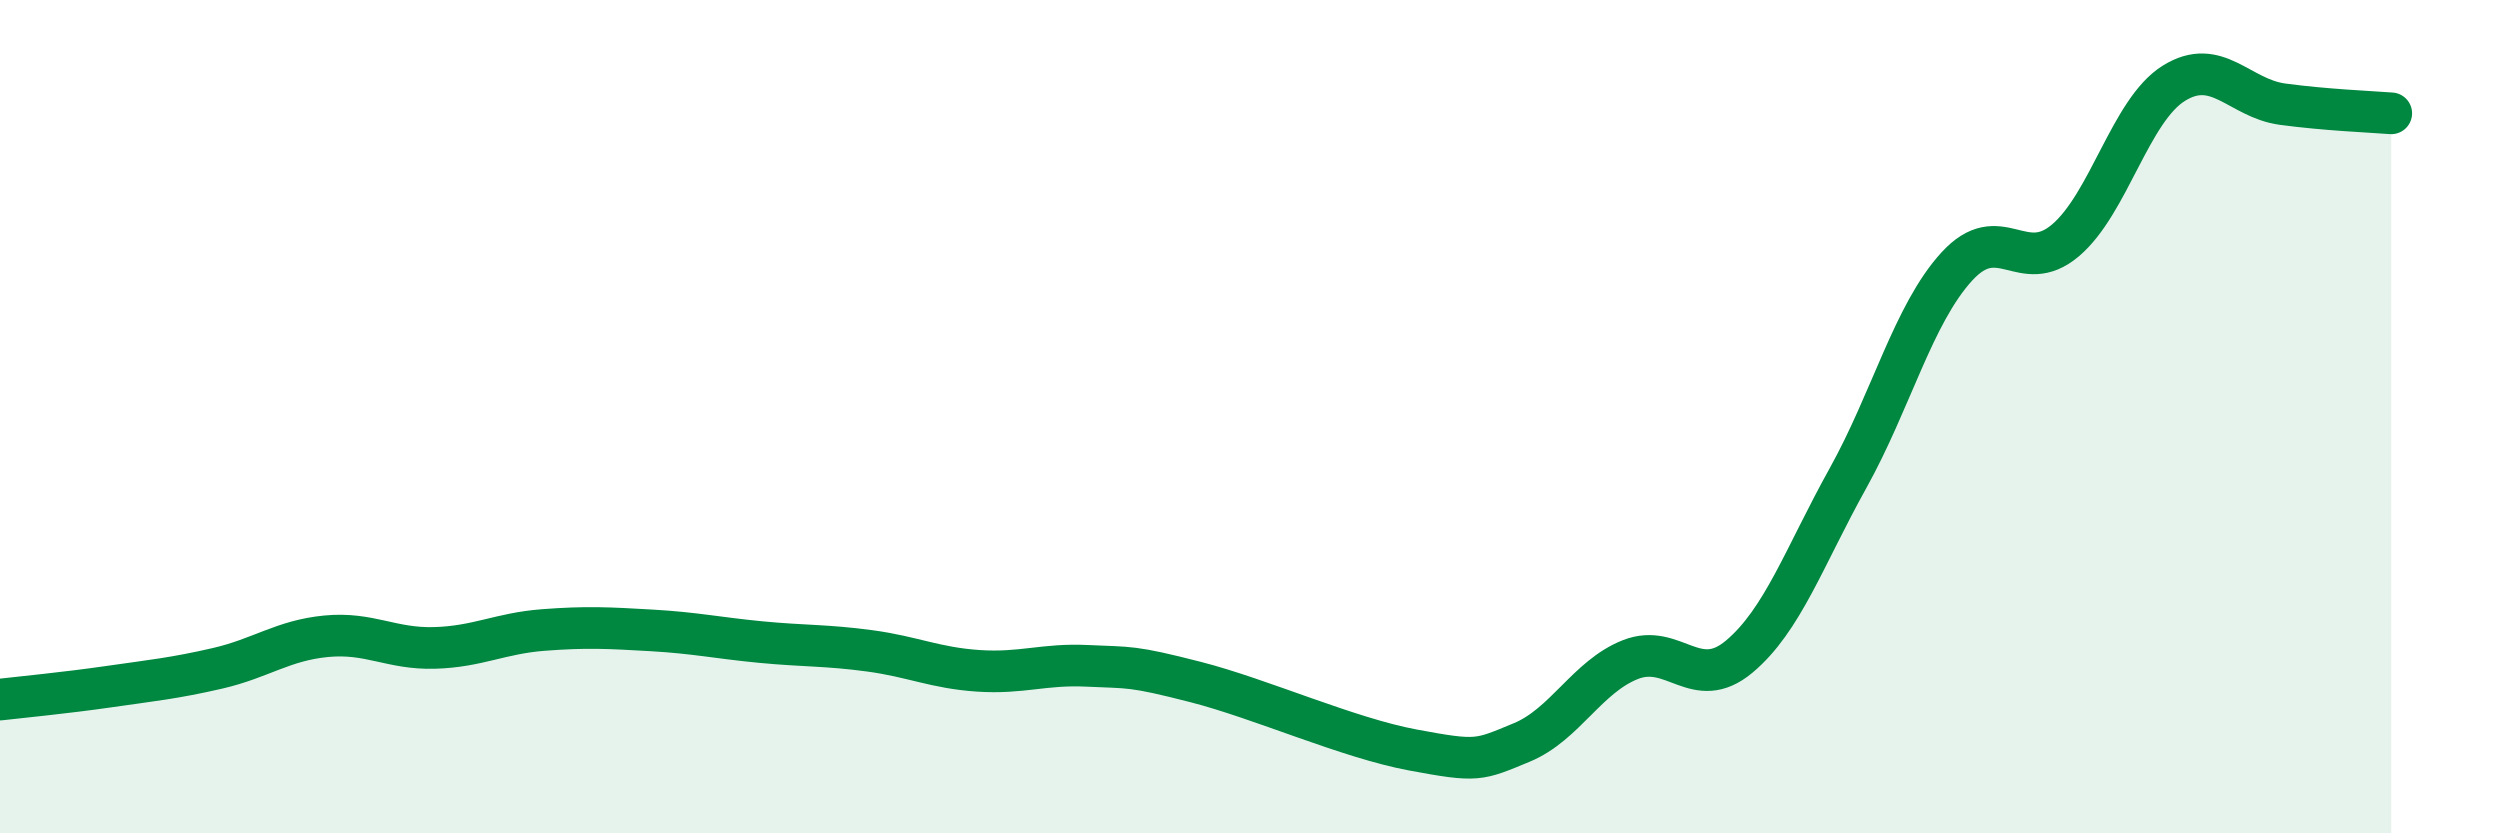
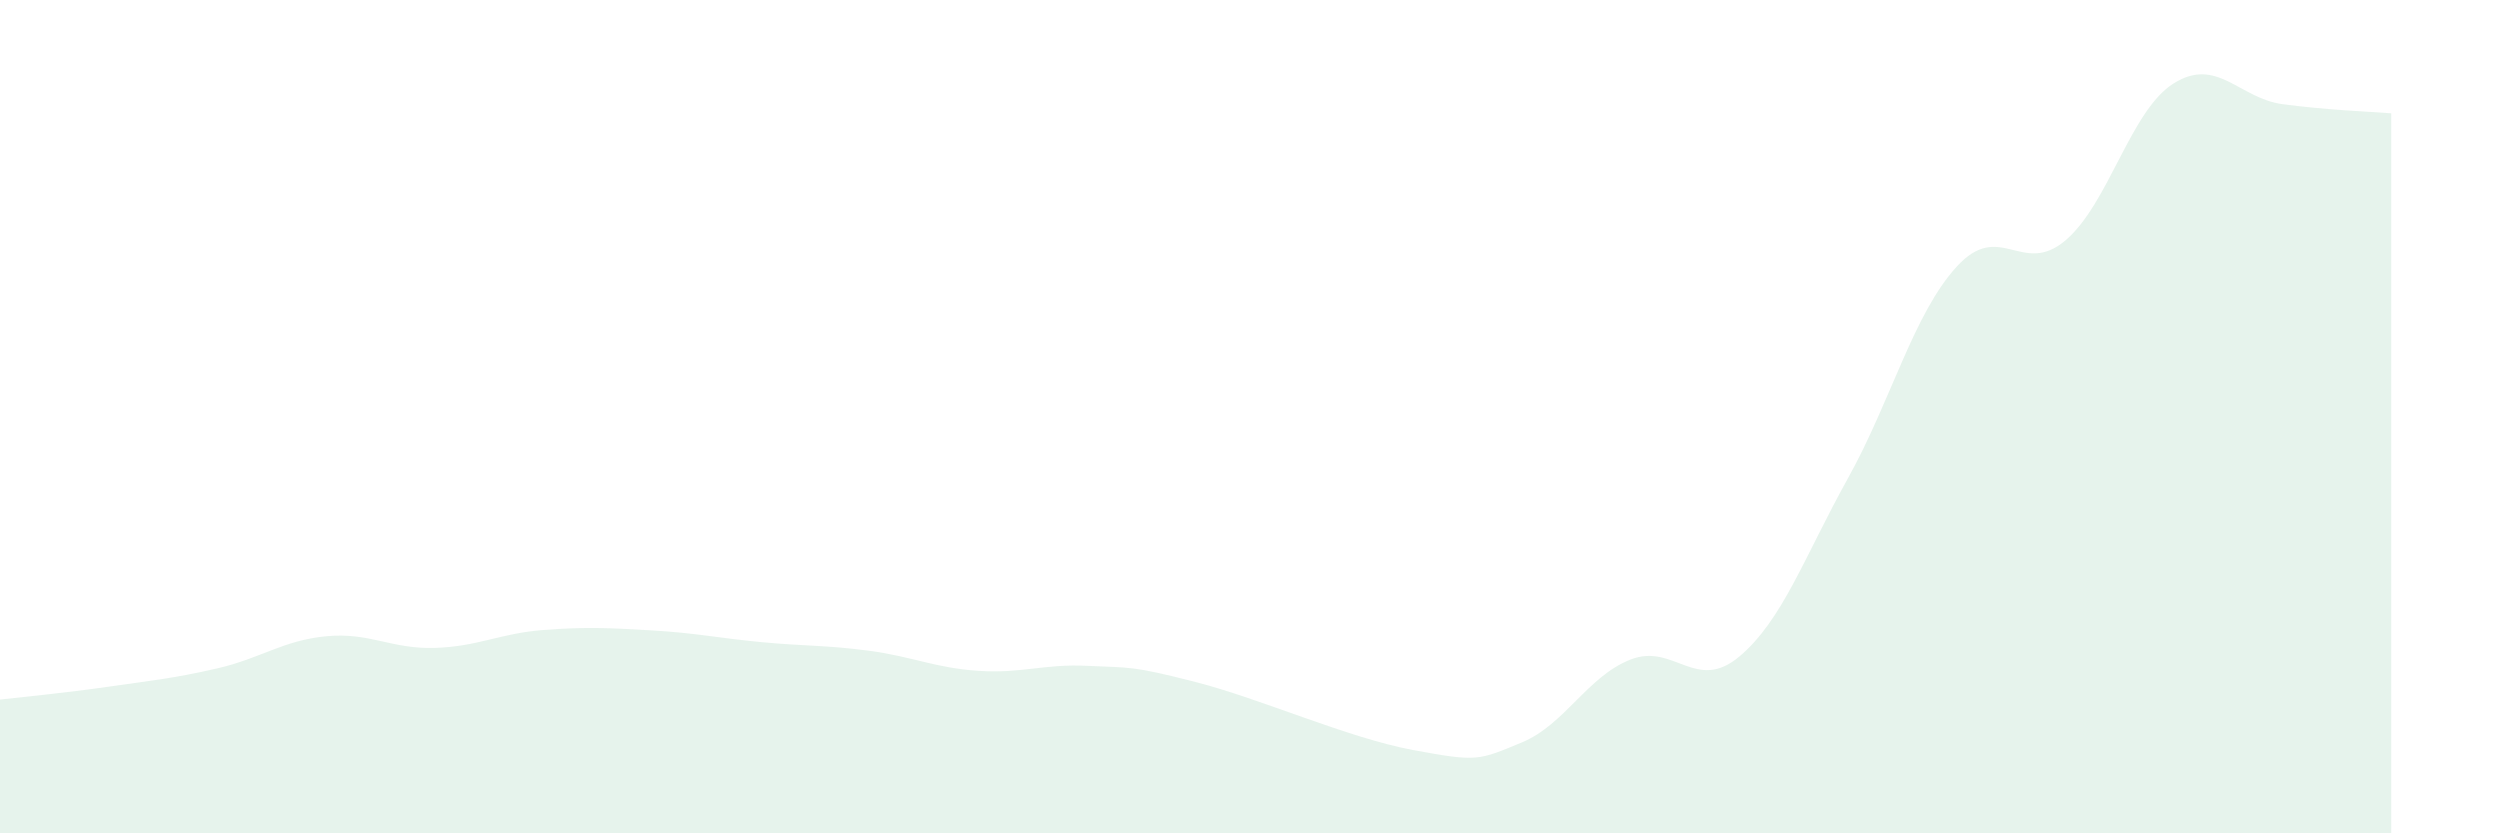
<svg xmlns="http://www.w3.org/2000/svg" width="60" height="20" viewBox="0 0 60 20">
  <path d="M 0,16.79 C 0.52,16.73 1.57,16.63 2.61,16.48 C 3.65,16.33 4.18,16.28 5.22,16.04 C 6.26,15.8 6.79,15.37 7.83,15.27 C 8.87,15.17 9.39,15.58 10.43,15.55 C 11.47,15.52 12,15.2 13.04,15.12 C 14.08,15.04 14.61,15.07 15.65,15.13 C 16.69,15.19 17.22,15.31 18.26,15.41 C 19.3,15.51 19.83,15.48 20.87,15.62 C 21.91,15.76 22.44,16.03 23.48,16.1 C 24.52,16.17 25.05,15.93 26.09,15.98 C 27.13,16.03 27.14,15.97 28.7,16.37 C 30.26,16.77 32.35,17.71 33.91,18 C 35.47,18.29 35.48,18.25 36.52,17.82 C 37.56,17.39 38.09,16.24 39.13,15.83 C 40.17,15.42 40.7,16.63 41.74,15.76 C 42.78,14.89 43.31,13.35 44.35,11.48 C 45.39,9.61 45.92,7.54 46.96,6.4 C 48,5.26 48.53,6.65 49.57,5.77 C 50.61,4.89 51.13,2.65 52.17,2 C 53.21,1.35 53.74,2.36 54.78,2.5 C 55.82,2.64 56.87,2.68 57.39,2.72L57.39 20L0 20Z" fill="#008740" opacity="0.1" stroke-linecap="round" stroke-linejoin="round" />
-   <path d="M 0,16.79 C 0.52,16.73 1.57,16.63 2.61,16.48 C 3.65,16.33 4.18,16.28 5.22,16.04 C 6.26,15.8 6.79,15.37 7.83,15.27 C 8.87,15.17 9.39,15.58 10.43,15.55 C 11.47,15.52 12,15.2 13.04,15.12 C 14.08,15.04 14.61,15.07 15.65,15.13 C 16.69,15.19 17.22,15.31 18.26,15.41 C 19.3,15.51 19.83,15.48 20.87,15.62 C 21.91,15.76 22.44,16.03 23.48,16.1 C 24.52,16.17 25.05,15.93 26.09,15.98 C 27.13,16.03 27.14,15.97 28.7,16.37 C 30.26,16.77 32.35,17.71 33.91,18 C 35.47,18.29 35.48,18.25 36.52,17.82 C 37.56,17.39 38.09,16.24 39.13,15.83 C 40.17,15.42 40.7,16.63 41.74,15.76 C 42.78,14.89 43.31,13.35 44.35,11.48 C 45.39,9.61 45.92,7.54 46.96,6.4 C 48,5.26 48.53,6.65 49.57,5.77 C 50.61,4.89 51.13,2.65 52.17,2 C 53.21,1.35 53.74,2.36 54.78,2.5 C 55.82,2.64 56.87,2.68 57.39,2.72" stroke="#008740" stroke-width="1" fill="none" stroke-linecap="round" stroke-linejoin="round" />
</svg>